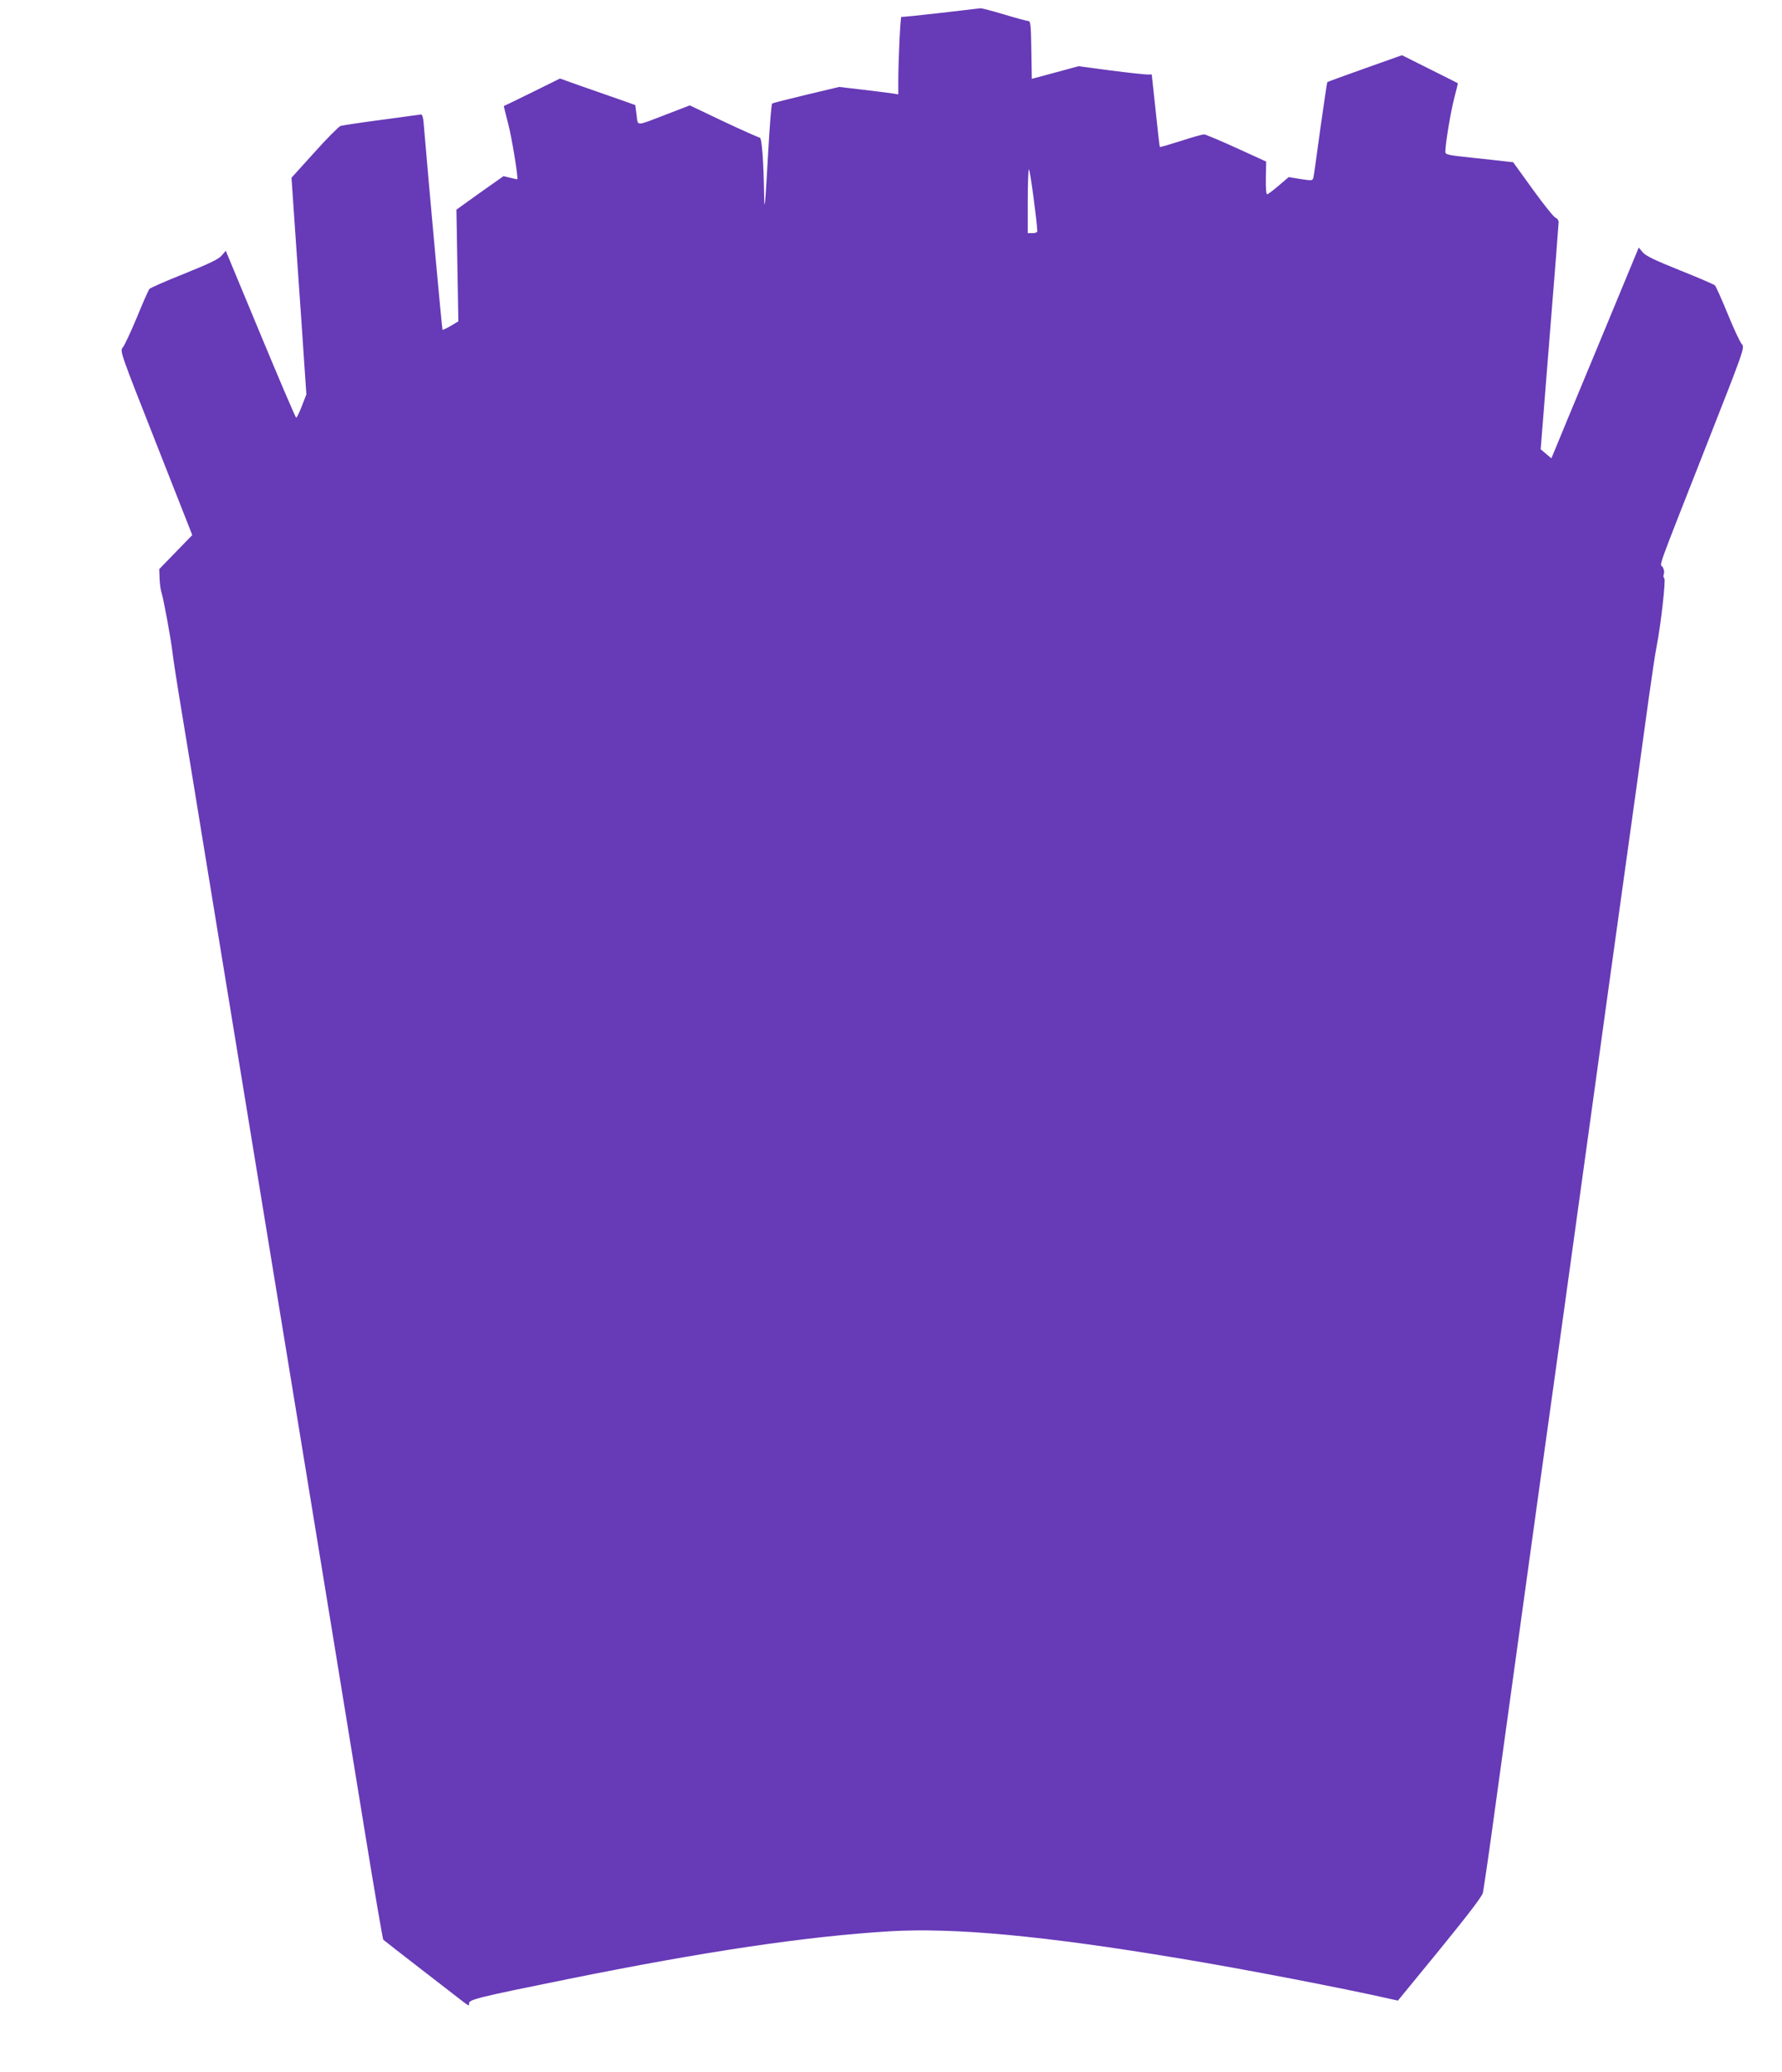
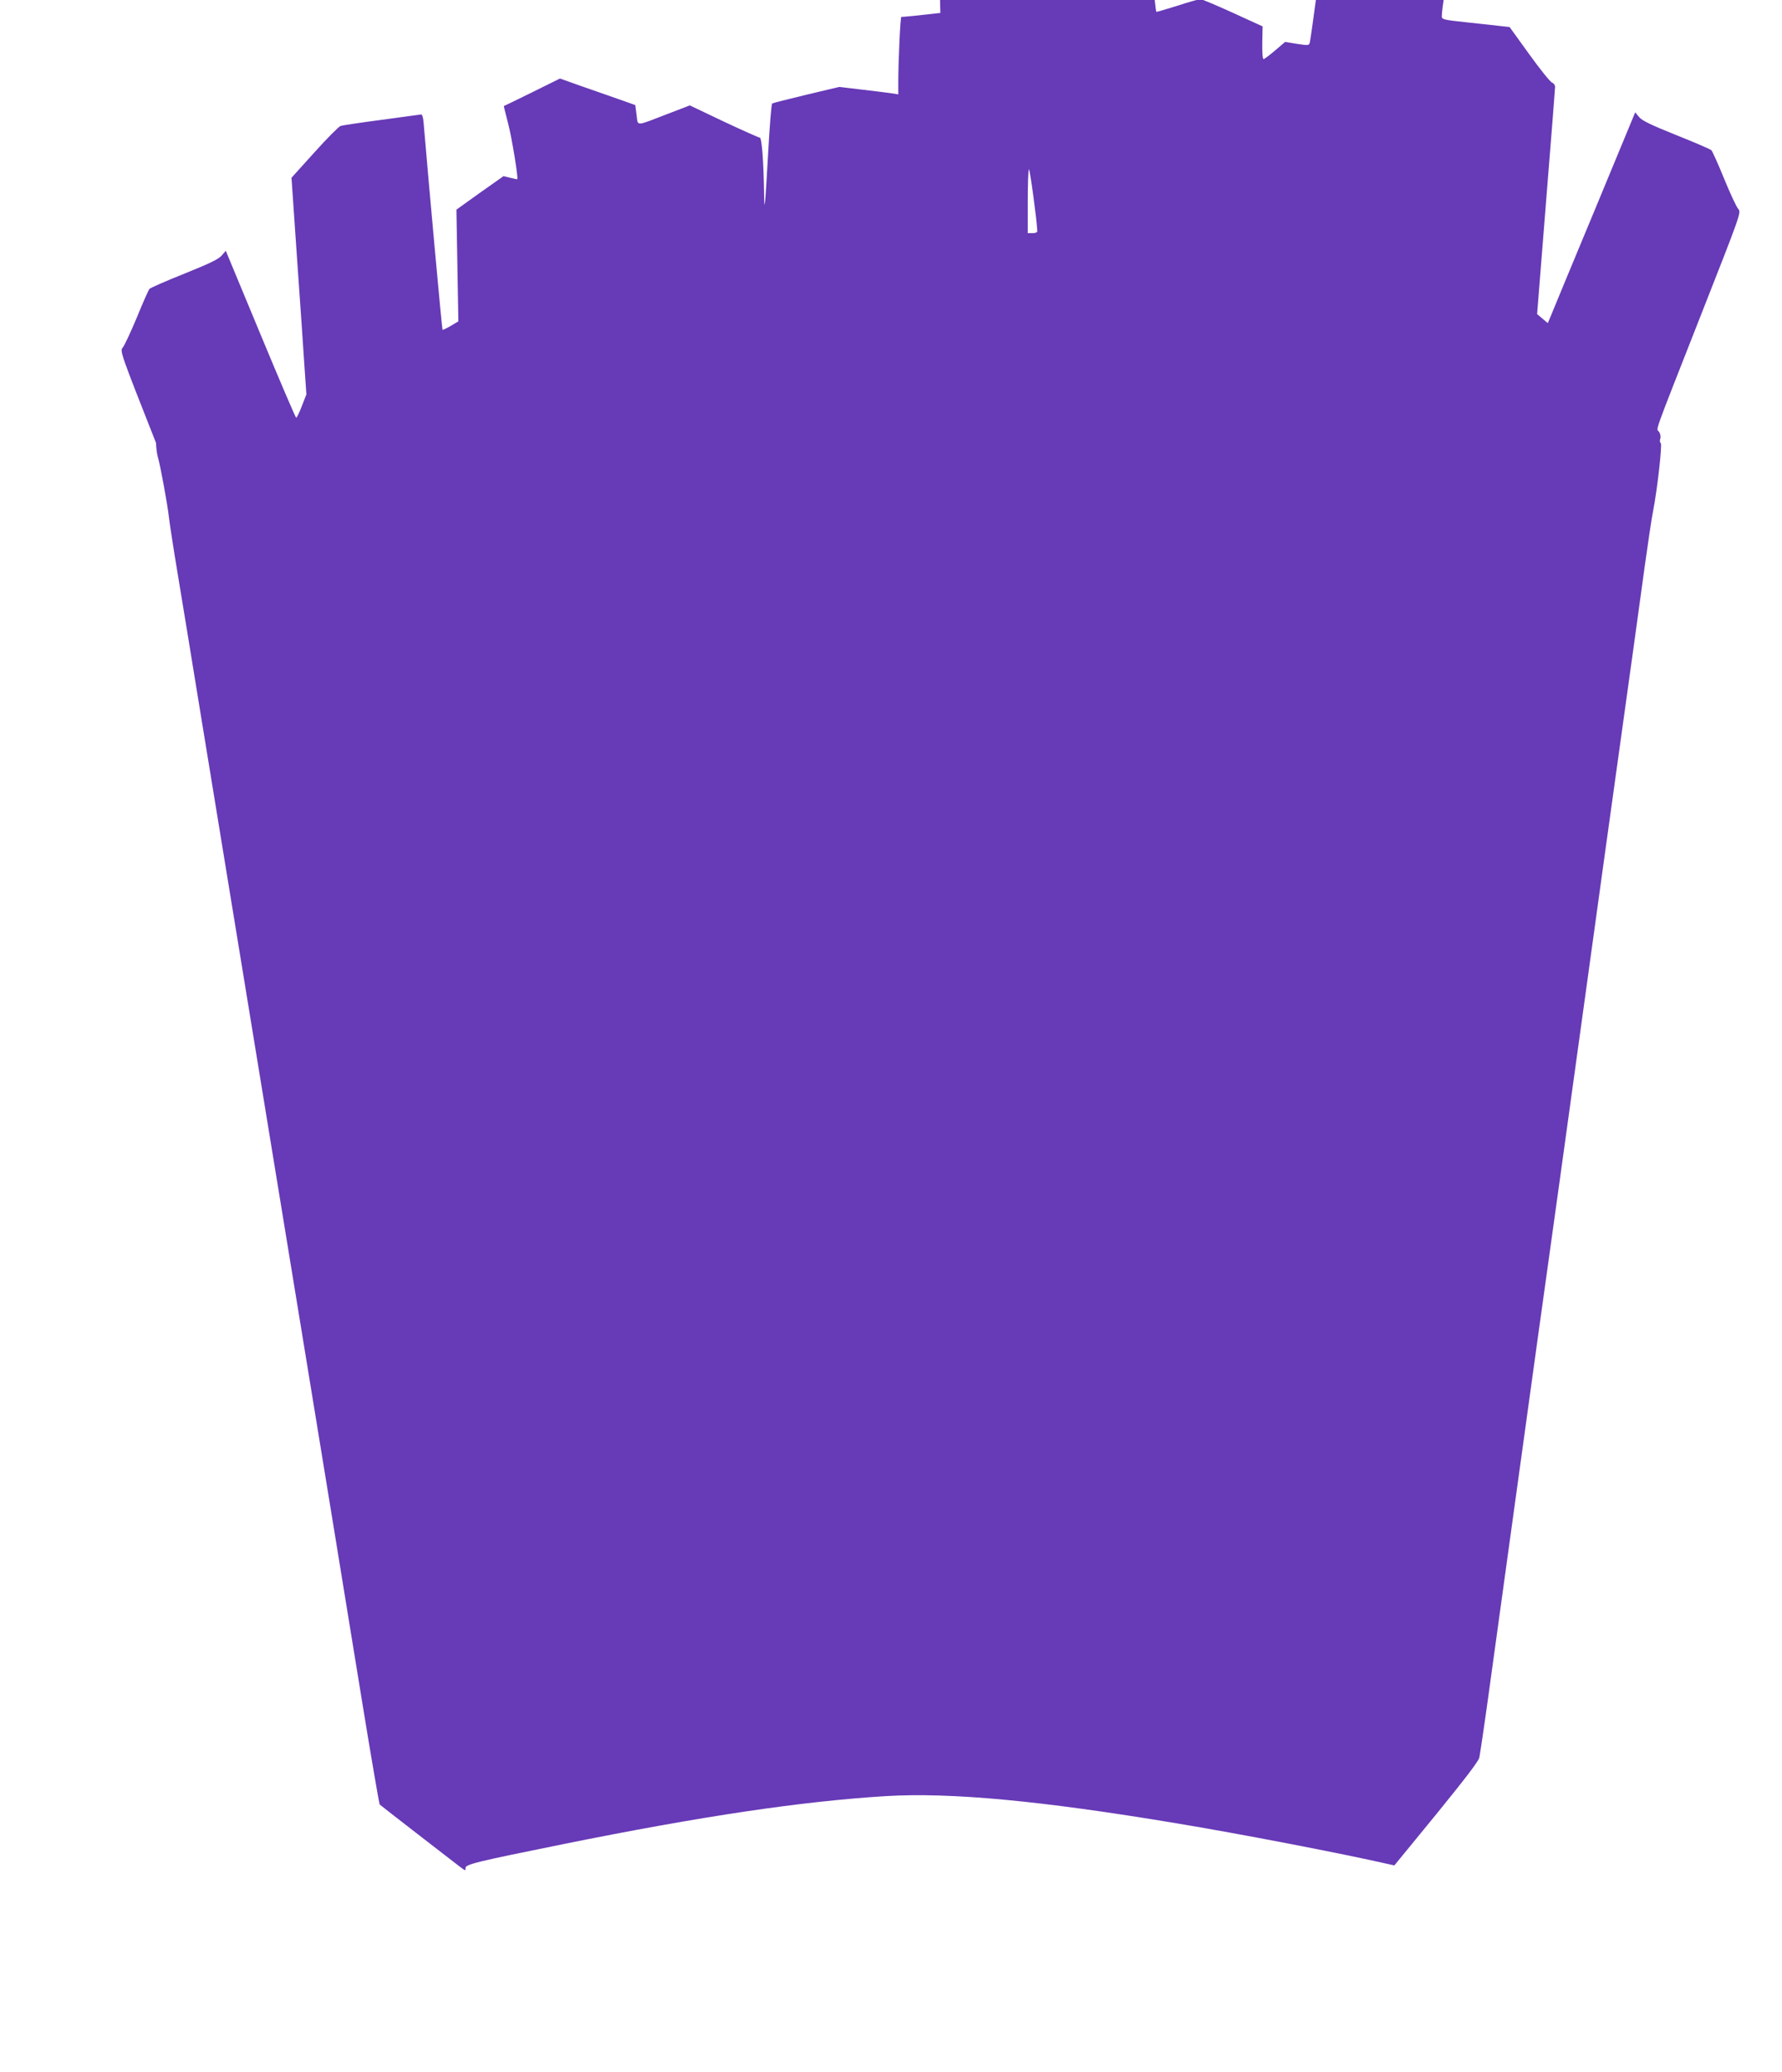
<svg xmlns="http://www.w3.org/2000/svg" version="1.0" width="1101pt" height="1280pt" viewBox="0 0 1101 1280" preserveAspectRatio="xMidYMid meet">
  <g transform="translate(0,1280) scale(0.1,-0.1)" fill="#673ab7" stroke="none">
-     <path d="M5810 12720 c-129 -15 -238 -26 -241 -24 -6 3 -19 -271 -19 -404 l0 -75 -37 6 c-21 3 -103 14 -183 23 l-145 17 -202 -48 c-112 -27 -207 -51 -212 -54 -5 -3 -16 -141 -25 -306 -19 -334 -23 -377 -25 -259 -3 208 -14 354 -27 354 -6 0 -107 45 -222 99 l-210 100 -138 -53 c-203 -78 -181 -77 -191 -6 l-8 61 -110 39 c-60 21 -165 58 -232 81 l-123 44 -172 -85 c-95 -47 -174 -85 -175 -85 -1 0 11 -49 27 -110 23 -89 63 -334 56 -342 -1 -1 -20 3 -44 9 l-41 10 -146 -103 -145 -104 6 -345 6 -345 -47 -28 c-26 -15 -49 -26 -51 -24 -3 2 -82 866 -117 1282 -2 28 -9 49 -15 48 -5 -1 -115 -16 -243 -33 -129 -17 -243 -34 -255 -38 -11 -4 -84 -77 -162 -164 l-141 -156 34 -494 c19 -271 40 -572 46 -669 l12 -175 -28 -72 c-15 -40 -31 -72 -35 -72 -4 0 -103 232 -221 516 l-214 515 -25 -29 c-19 -23 -74 -49 -230 -112 -113 -45 -210 -88 -216 -94 -6 -6 -41 -85 -78 -176 -38 -91 -77 -174 -87 -186 -19 -21 -18 -25 205 -590 l224 -569 -102 -105 -102 -105 2 -56 c1 -31 6 -71 12 -90 13 -40 60 -295 68 -371 3 -29 27 -186 54 -348 27 -162 90 -547 140 -855 123 -754 281 -1716 464 -2835 46 -283 126 -767 176 -1075 50 -308 129 -789 175 -1070 46 -280 129 -791 185 -1135 56 -344 105 -628 108 -631 7 -7 421 -327 495 -384 33 -25 38 -26 35 -10 -4 24 58 39 607 150 856 173 1472 264 1990 296 400 24 957 -28 1790 -167 389 -64 1031 -188 1311 -252 l41 -9 258 315 c179 220 261 327 267 351 4 20 31 198 58 396 27 198 90 655 140 1015 50 360 122 881 160 1158 39 276 101 728 140 1005 38 276 101 732 140 1012 39 281 102 736 140 1013 182 1307 212 1524 245 1767 20 143 42 292 50 330 27 137 58 417 48 423 -6 4 -7 16 -3 27 4 12 1 29 -7 42 -18 27 -49 -60 266 742 239 607 241 614 223 635 -11 12 -50 95 -87 186 -37 91 -73 170 -79 177 -6 6 -103 48 -216 93 -157 63 -211 89 -230 111 l-25 30 -254 -613 c-140 -337 -262 -630 -270 -651 l-16 -38 -33 28 -33 28 55 691 c31 381 56 701 56 712 0 11 -8 23 -19 27 -10 3 -73 81 -140 174 l-122 169 -47 5 c-26 3 -120 14 -209 23 -153 16 -163 19 -163 38 1 52 32 240 54 326 14 52 24 95 23 96 -1 1 -79 40 -173 87 l-172 86 -228 -81 c-126 -45 -231 -83 -233 -85 -2 -1 -21 -130 -43 -285 -21 -156 -40 -292 -43 -304 -5 -20 -7 -21 -79 -10 l-74 12 -62 -53 c-34 -29 -66 -53 -71 -53 -6 0 -9 40 -8 101 l2 101 -184 84 c-101 46 -191 84 -200 84 -9 0 -74 -18 -144 -41 -70 -22 -128 -39 -129 -37 -2 2 -13 103 -26 226 l-24 222 -31 0 c-16 0 -118 11 -225 25 l-196 26 -144 -39 -145 -39 -3 178 c-2 154 -5 179 -18 179 -8 0 -75 18 -148 40 -73 22 -139 39 -147 39 -8 -1 -120 -14 -249 -29z m599 -1347 c1 -8 -11 -13 -29 -13 l-30 0 0 193 c0 107 3 197 7 201 6 6 48 -304 52 -381z" />
+     <path d="M5810 12720 c-129 -15 -238 -26 -241 -24 -6 3 -19 -271 -19 -404 l0 -75 -37 6 c-21 3 -103 14 -183 23 l-145 17 -202 -48 c-112 -27 -207 -51 -212 -54 -5 -3 -16 -141 -25 -306 -19 -334 -23 -377 -25 -259 -3 208 -14 354 -27 354 -6 0 -107 45 -222 99 l-210 100 -138 -53 c-203 -78 -181 -77 -191 -6 l-8 61 -110 39 c-60 21 -165 58 -232 81 l-123 44 -172 -85 c-95 -47 -174 -85 -175 -85 -1 0 11 -49 27 -110 23 -89 63 -334 56 -342 -1 -1 -20 3 -44 9 l-41 10 -146 -103 -145 -104 6 -345 6 -345 -47 -28 c-26 -15 -49 -26 -51 -24 -3 2 -82 866 -117 1282 -2 28 -9 49 -15 48 -5 -1 -115 -16 -243 -33 -129 -17 -243 -34 -255 -38 -11 -4 -84 -77 -162 -164 l-141 -156 34 -494 c19 -271 40 -572 46 -669 l12 -175 -28 -72 c-15 -40 -31 -72 -35 -72 -4 0 -103 232 -221 516 l-214 515 -25 -29 c-19 -23 -74 -49 -230 -112 -113 -45 -210 -88 -216 -94 -6 -6 -41 -85 -78 -176 -38 -91 -77 -174 -87 -186 -19 -21 -18 -25 205 -590 c1 -31 6 -71 12 -90 13 -40 60 -295 68 -371 3 -29 27 -186 54 -348 27 -162 90 -547 140 -855 123 -754 281 -1716 464 -2835 46 -283 126 -767 176 -1075 50 -308 129 -789 175 -1070 46 -280 129 -791 185 -1135 56 -344 105 -628 108 -631 7 -7 421 -327 495 -384 33 -25 38 -26 35 -10 -4 24 58 39 607 150 856 173 1472 264 1990 296 400 24 957 -28 1790 -167 389 -64 1031 -188 1311 -252 l41 -9 258 315 c179 220 261 327 267 351 4 20 31 198 58 396 27 198 90 655 140 1015 50 360 122 881 160 1158 39 276 101 728 140 1005 38 276 101 732 140 1012 39 281 102 736 140 1013 182 1307 212 1524 245 1767 20 143 42 292 50 330 27 137 58 417 48 423 -6 4 -7 16 -3 27 4 12 1 29 -7 42 -18 27 -49 -60 266 742 239 607 241 614 223 635 -11 12 -50 95 -87 186 -37 91 -73 170 -79 177 -6 6 -103 48 -216 93 -157 63 -211 89 -230 111 l-25 30 -254 -613 c-140 -337 -262 -630 -270 -651 l-16 -38 -33 28 -33 28 55 691 c31 381 56 701 56 712 0 11 -8 23 -19 27 -10 3 -73 81 -140 174 l-122 169 -47 5 c-26 3 -120 14 -209 23 -153 16 -163 19 -163 38 1 52 32 240 54 326 14 52 24 95 23 96 -1 1 -79 40 -173 87 l-172 86 -228 -81 c-126 -45 -231 -83 -233 -85 -2 -1 -21 -130 -43 -285 -21 -156 -40 -292 -43 -304 -5 -20 -7 -21 -79 -10 l-74 12 -62 -53 c-34 -29 -66 -53 -71 -53 -6 0 -9 40 -8 101 l2 101 -184 84 c-101 46 -191 84 -200 84 -9 0 -74 -18 -144 -41 -70 -22 -128 -39 -129 -37 -2 2 -13 103 -26 226 l-24 222 -31 0 c-16 0 -118 11 -225 25 l-196 26 -144 -39 -145 -39 -3 178 c-2 154 -5 179 -18 179 -8 0 -75 18 -148 40 -73 22 -139 39 -147 39 -8 -1 -120 -14 -249 -29z m599 -1347 c1 -8 -11 -13 -29 -13 l-30 0 0 193 c0 107 3 197 7 201 6 6 48 -304 52 -381z" />
  </g>
</svg>